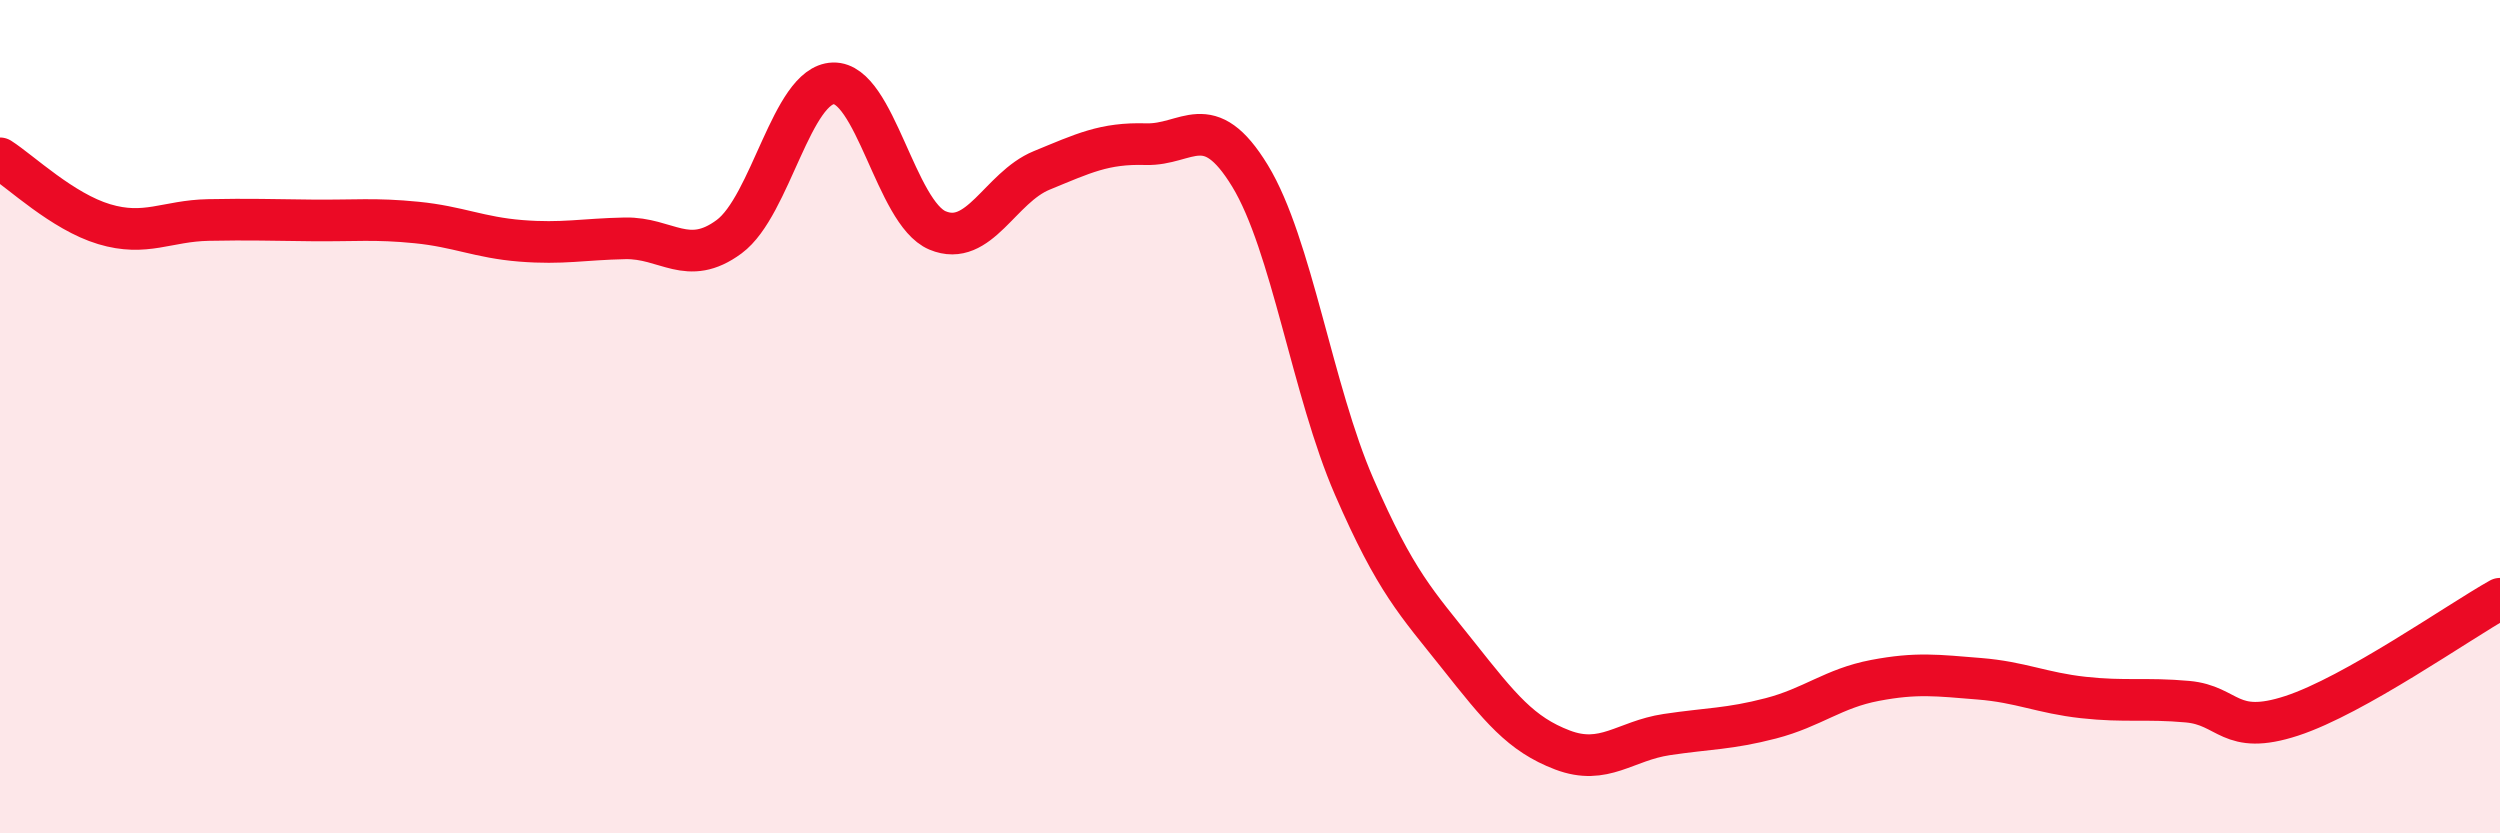
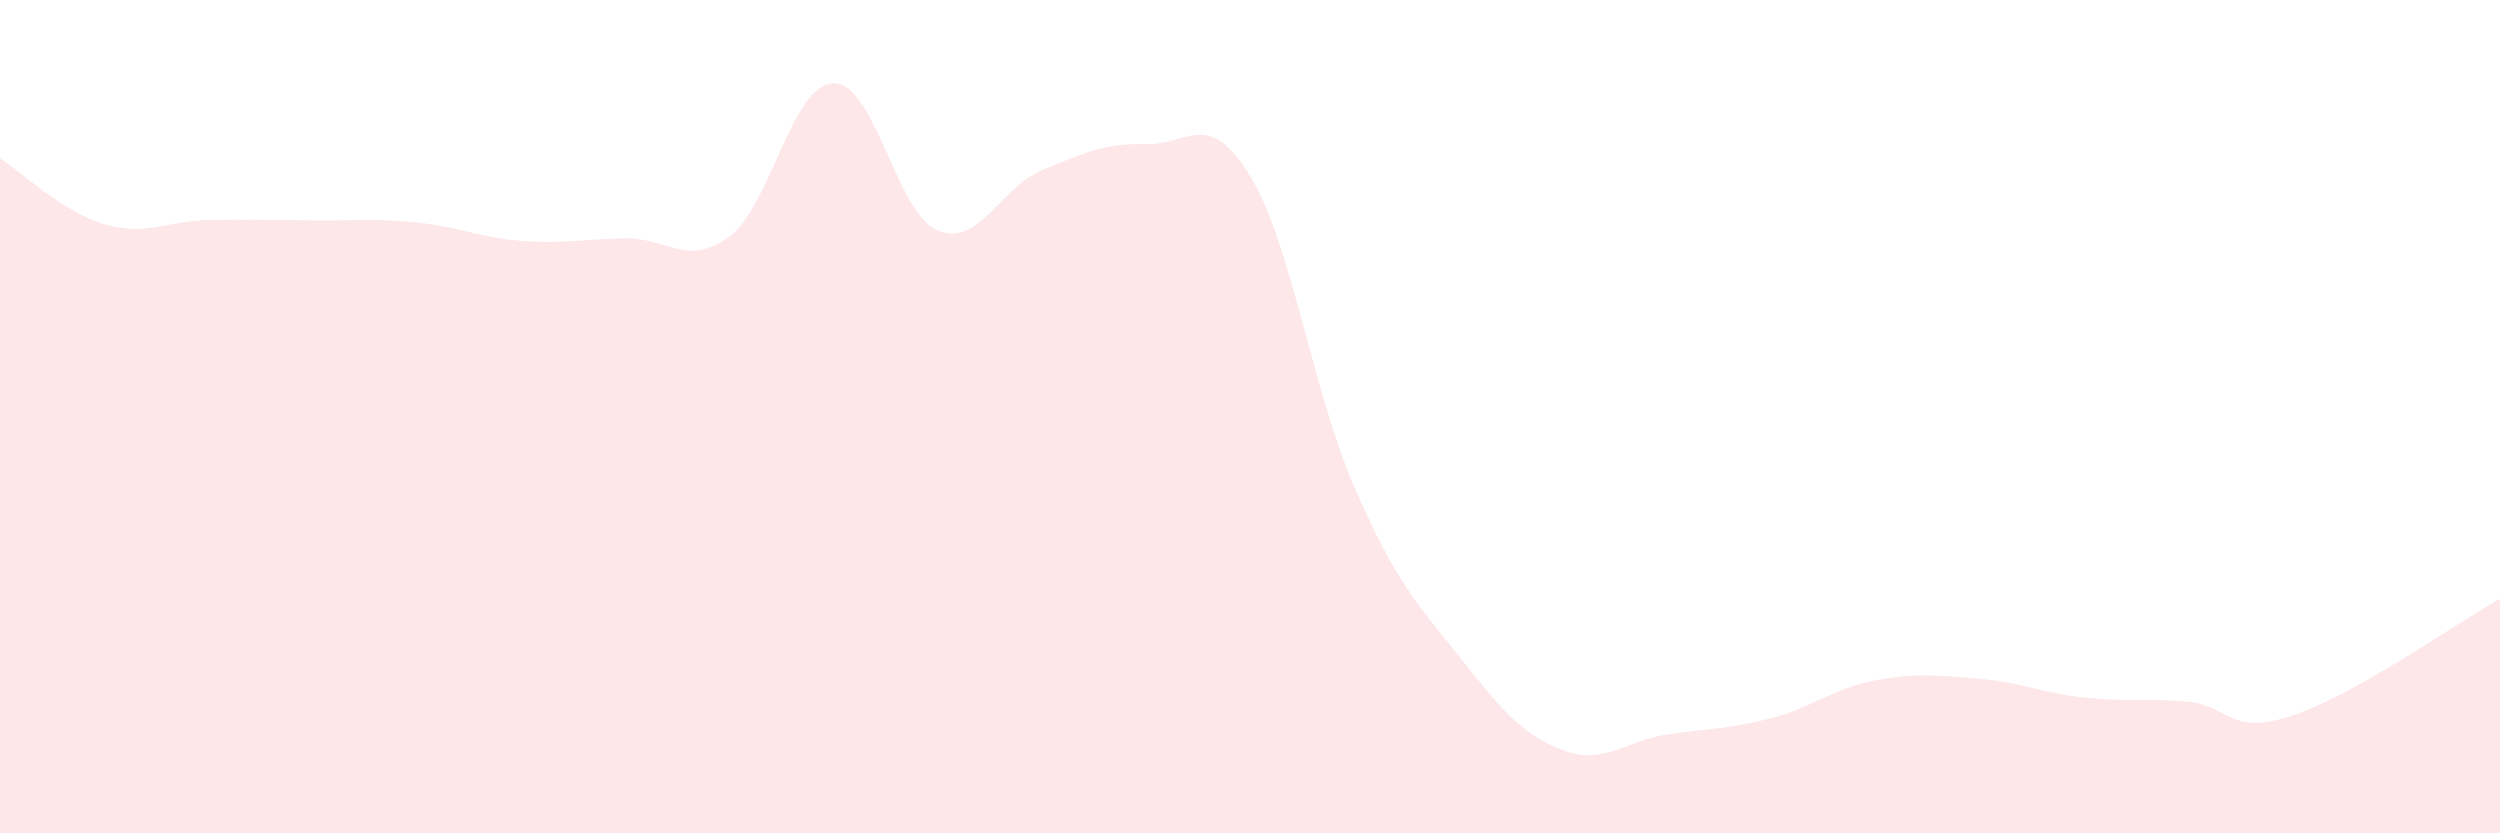
<svg xmlns="http://www.w3.org/2000/svg" width="60" height="20" viewBox="0 0 60 20">
  <path d="M 0,3.8 C 0.5,4.12 1.5,5.08 2.5,5.38 C 3.5,5.68 4,5.3 5,5.28 C 6,5.26 6.5,5.28 7.5,5.29 C 8.5,5.3 9,5.24 10,5.34 C 11,5.44 11.5,5.7 12.5,5.78 C 13.5,5.86 14,5.74 15,5.72 C 16,5.7 16.5,6.42 17.5,5.68 C 18.5,4.94 19,2.03 20,2 C 21,1.97 21.5,5.11 22.5,5.53 C 23.5,5.95 24,4.5 25,4.09 C 26,3.68 26.5,3.43 27.5,3.46 C 28.5,3.49 29,2.58 30,4.22 C 31,5.86 31.5,9.38 32.5,11.68 C 33.5,13.98 34,14.47 35,15.73 C 36,16.99 36.5,17.62 37.5,18 C 38.5,18.38 39,17.78 40,17.63 C 41,17.48 41.5,17.5 42.5,17.24 C 43.5,16.98 44,16.52 45,16.33 C 46,16.14 46.5,16.21 47.5,16.29 C 48.5,16.37 49,16.63 50,16.74 C 51,16.85 51.5,16.75 52.5,16.84 C 53.5,16.93 53.5,17.67 55,17.18 C 56.5,16.69 59,14.93 60,14.37L60 20L0 20Z" fill="#EB0A25" opacity="0.1" stroke-linecap="round" stroke-linejoin="round" />
-   <path d="M 0,3.8 C 0.5,4.12 1.5,5.08 2.5,5.38 C 3.5,5.68 4,5.3 5,5.28 C 6,5.26 6.5,5.28 7.5,5.29 C 8.5,5.3 9,5.24 10,5.34 C 11,5.44 11.5,5.7 12.5,5.78 C 13.5,5.86 14,5.74 15,5.72 C 16,5.7 16.5,6.42 17.5,5.68 C 18.5,4.94 19,2.03 20,2 C 21,1.97 21.5,5.11 22.5,5.53 C 23.5,5.95 24,4.5 25,4.09 C 26,3.68 26.5,3.43 27.5,3.46 C 28.5,3.49 29,2.58 30,4.22 C 31,5.86 31.5,9.38 32.5,11.68 C 33.5,13.98 34,14.47 35,15.73 C 36,16.99 36.5,17.62 37.5,18 C 38.5,18.38 39,17.78 40,17.63 C 41,17.48 41.5,17.5 42.5,17.24 C 43.5,16.98 44,16.52 45,16.33 C 46,16.14 46.5,16.21 47.5,16.29 C 48.5,16.37 49,16.63 50,16.74 C 51,16.85 51.5,16.75 52.5,16.84 C 53.5,16.93 53.5,17.67 55,17.18 C 56.5,16.69 59,14.93 60,14.37" stroke="#EB0A25" stroke-width="1" fill="none" stroke-linecap="round" stroke-linejoin="round" />
</svg>